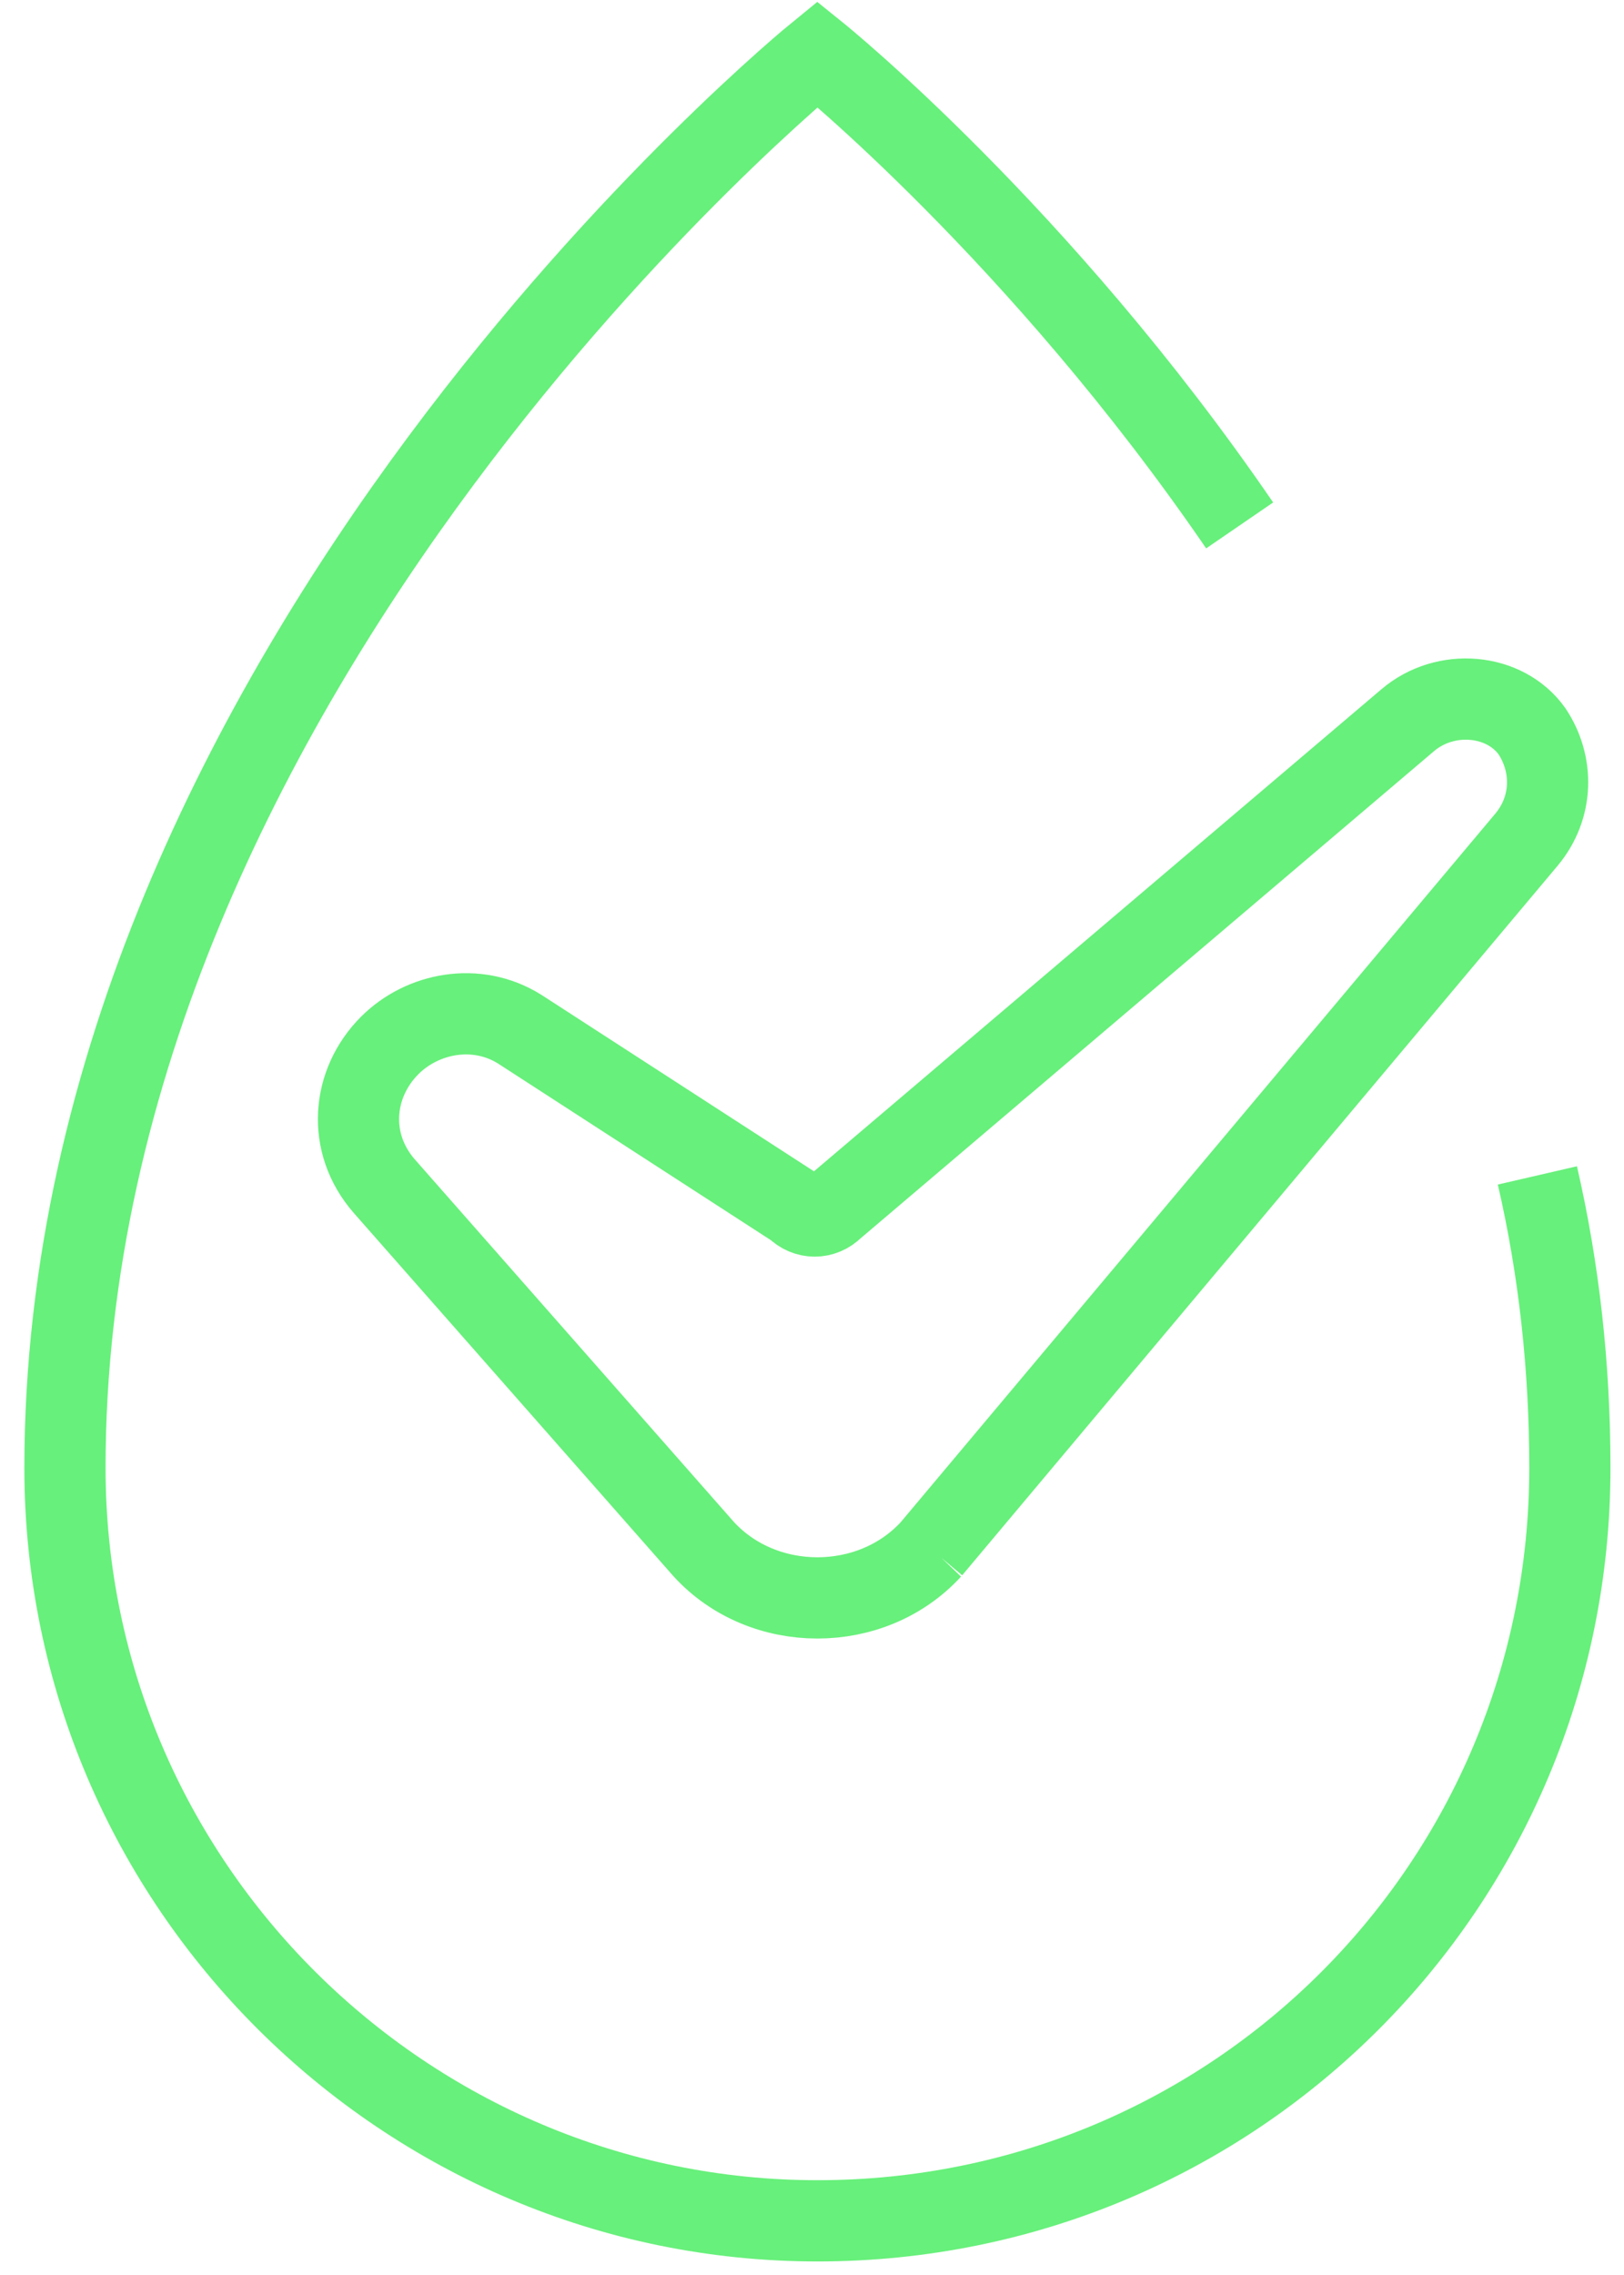
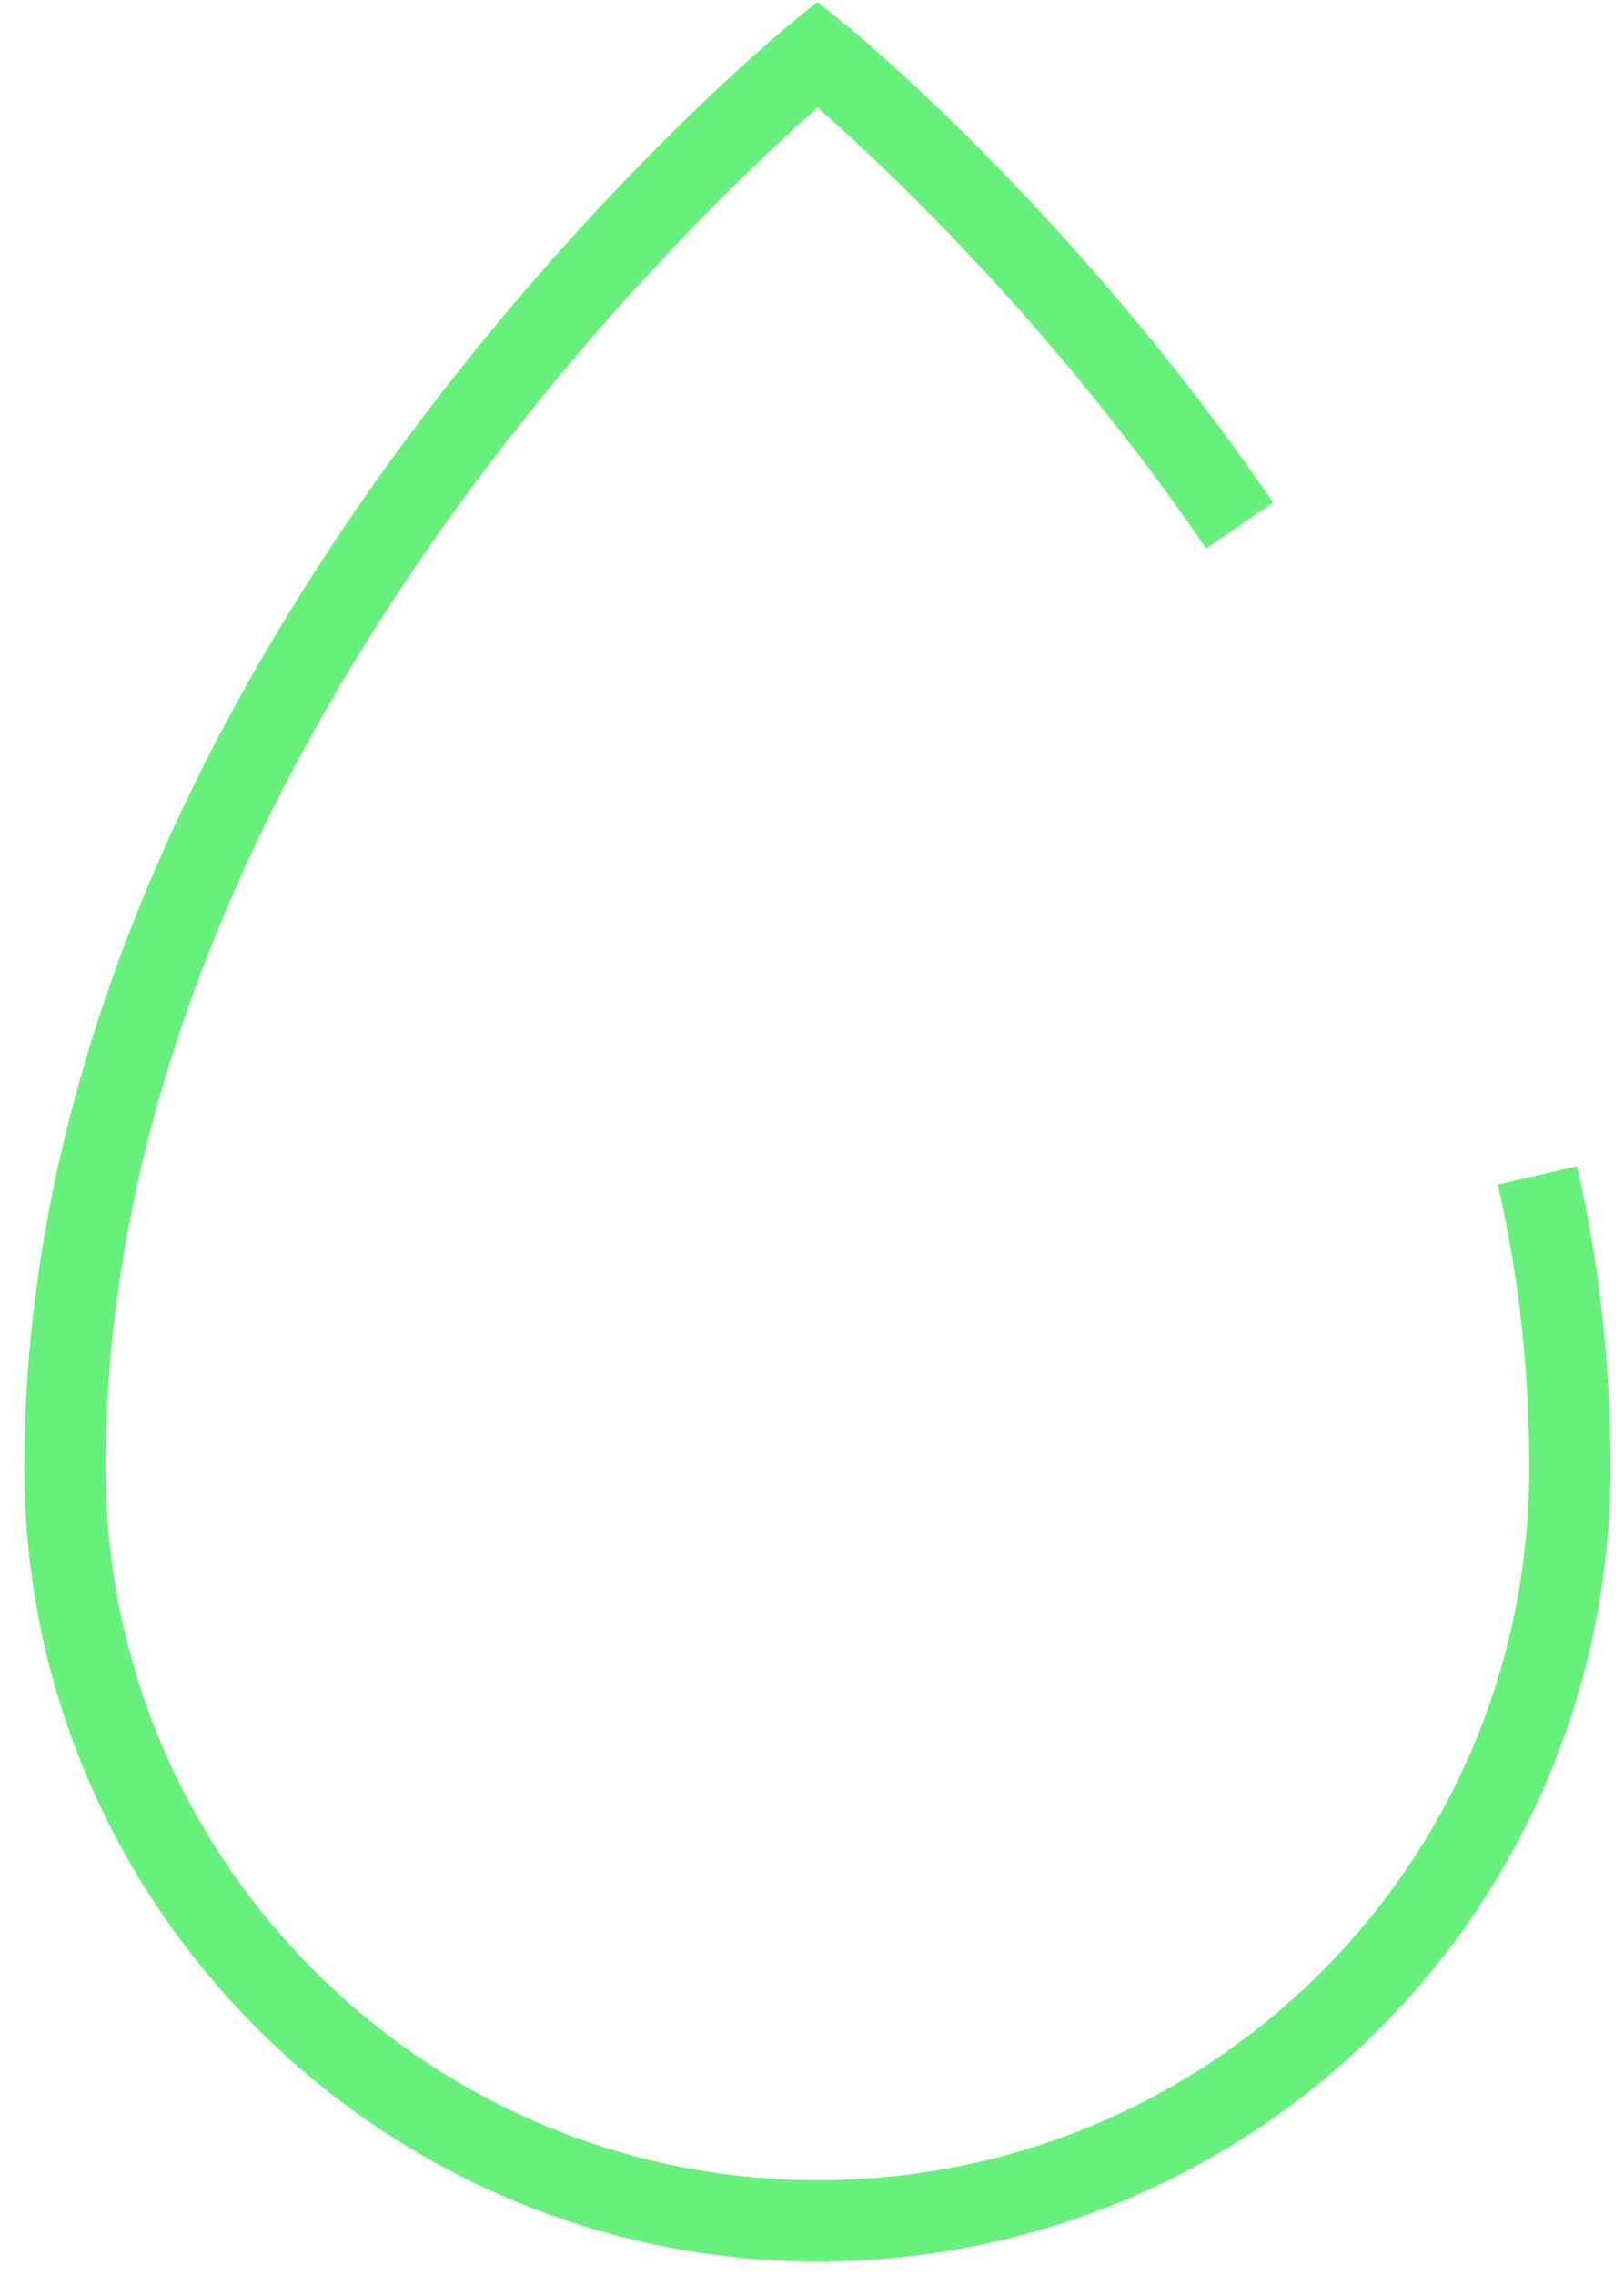
<svg xmlns="http://www.w3.org/2000/svg" version="1.2" viewBox="0 0 30 42" width="30" height="42">
  <title>&lt;Group&gt;</title>
  <style>
		.s0 { fill: none;stroke: #67f07b;stroke-miterlimit:10;stroke-width: 1.5 } 
	</style>
  <g id="&lt;Group&gt;">
    <path id="&lt;Path&gt;" class="s0" d="m28.4 21.7q0.6 2.6 0.6 5.4c0 7.7-6.2 13.9-13.9 13.9-7.6 0-13.9-6.2-13.9-13.9 0-14.8 13.9-26.1 13.9-26.1 0 0 4.1 3.3 7.8 8.7" />
-     <path id="&lt;Path&gt;" class="s0" d="m17.2 28.6l11-13.1c0.5-0.6 0.5-1.4 0.1-2-0.5-0.7-1.6-0.8-2.3-0.2l-10.6 9c-0.2 0.2-0.5 0.2-0.7 0l-5.1-3.3c-0.8-0.5-1.8-0.3-2.4 0.3-0.7 0.7-0.8 1.8-0.1 2.6l5.9 6.7c1.1 1.2 3.1 1.2 4.2 0z" />
  </g>
</svg>